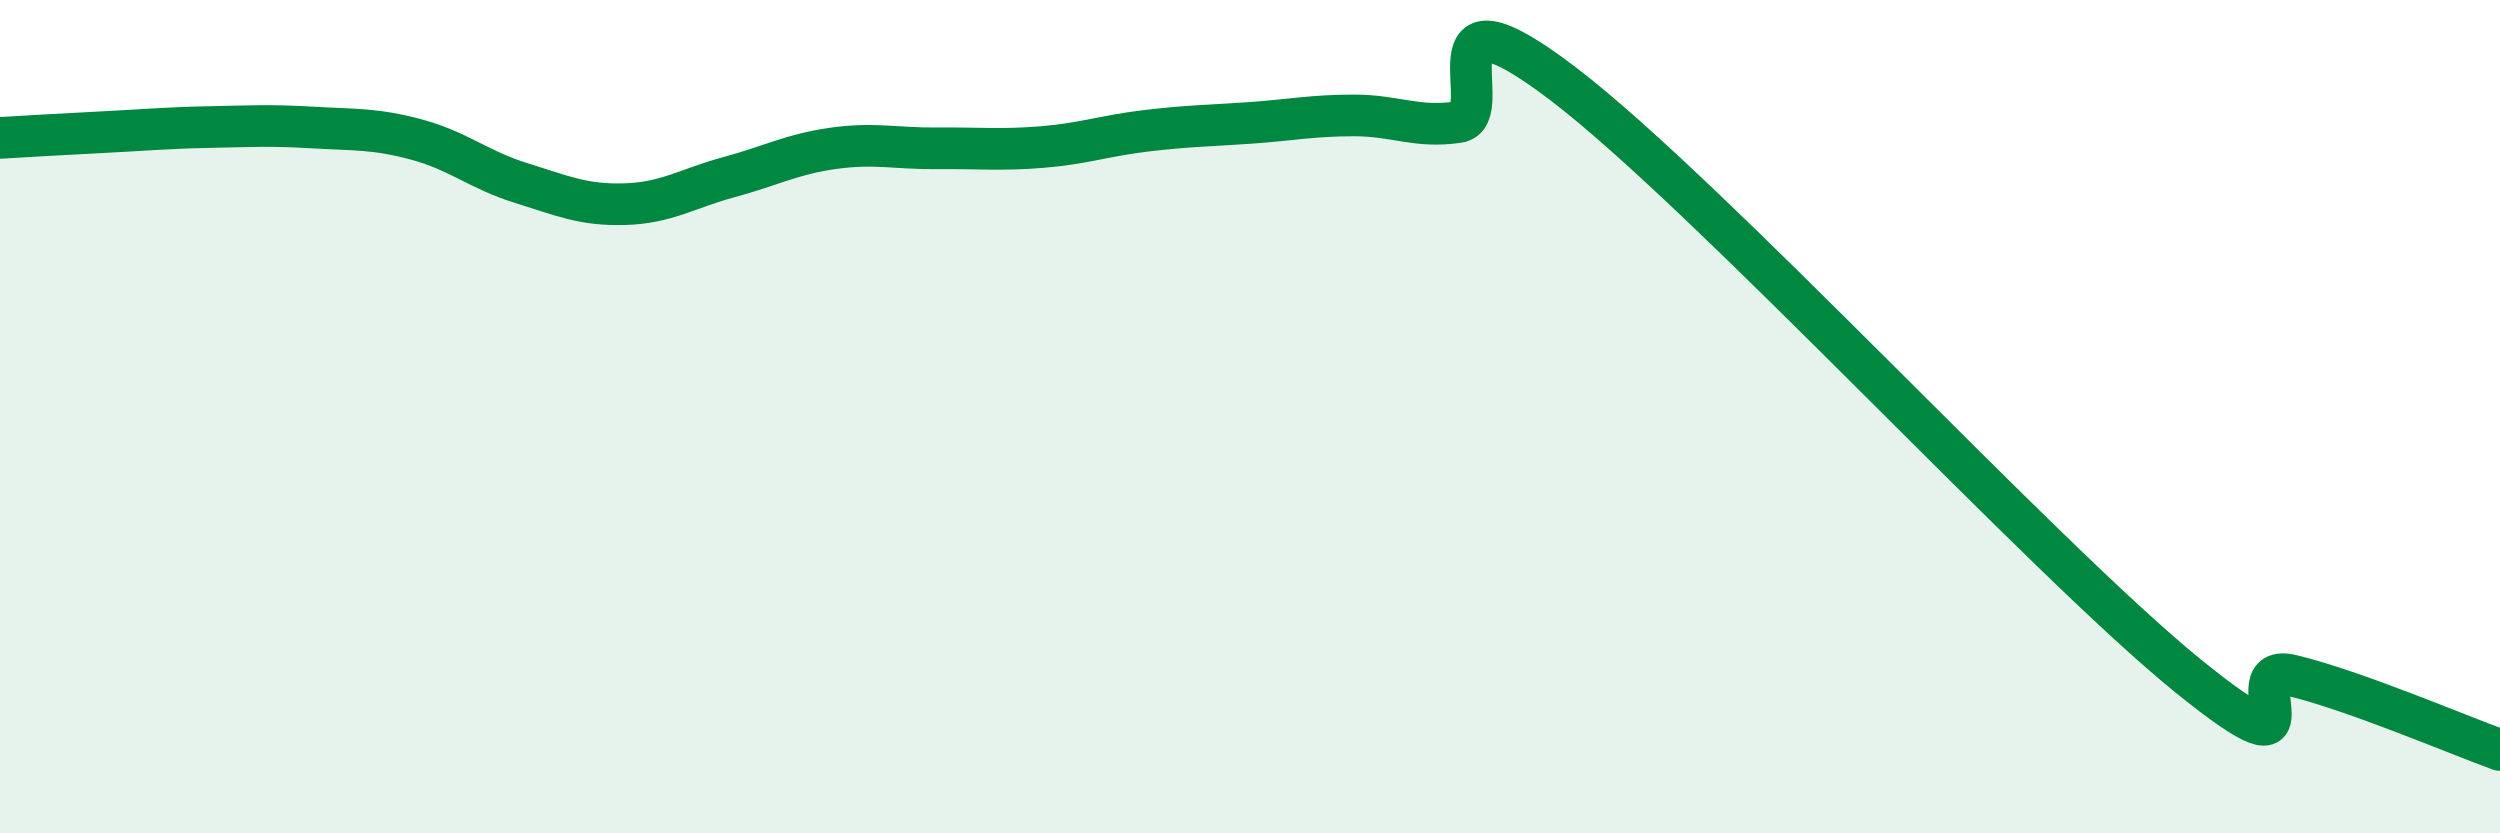
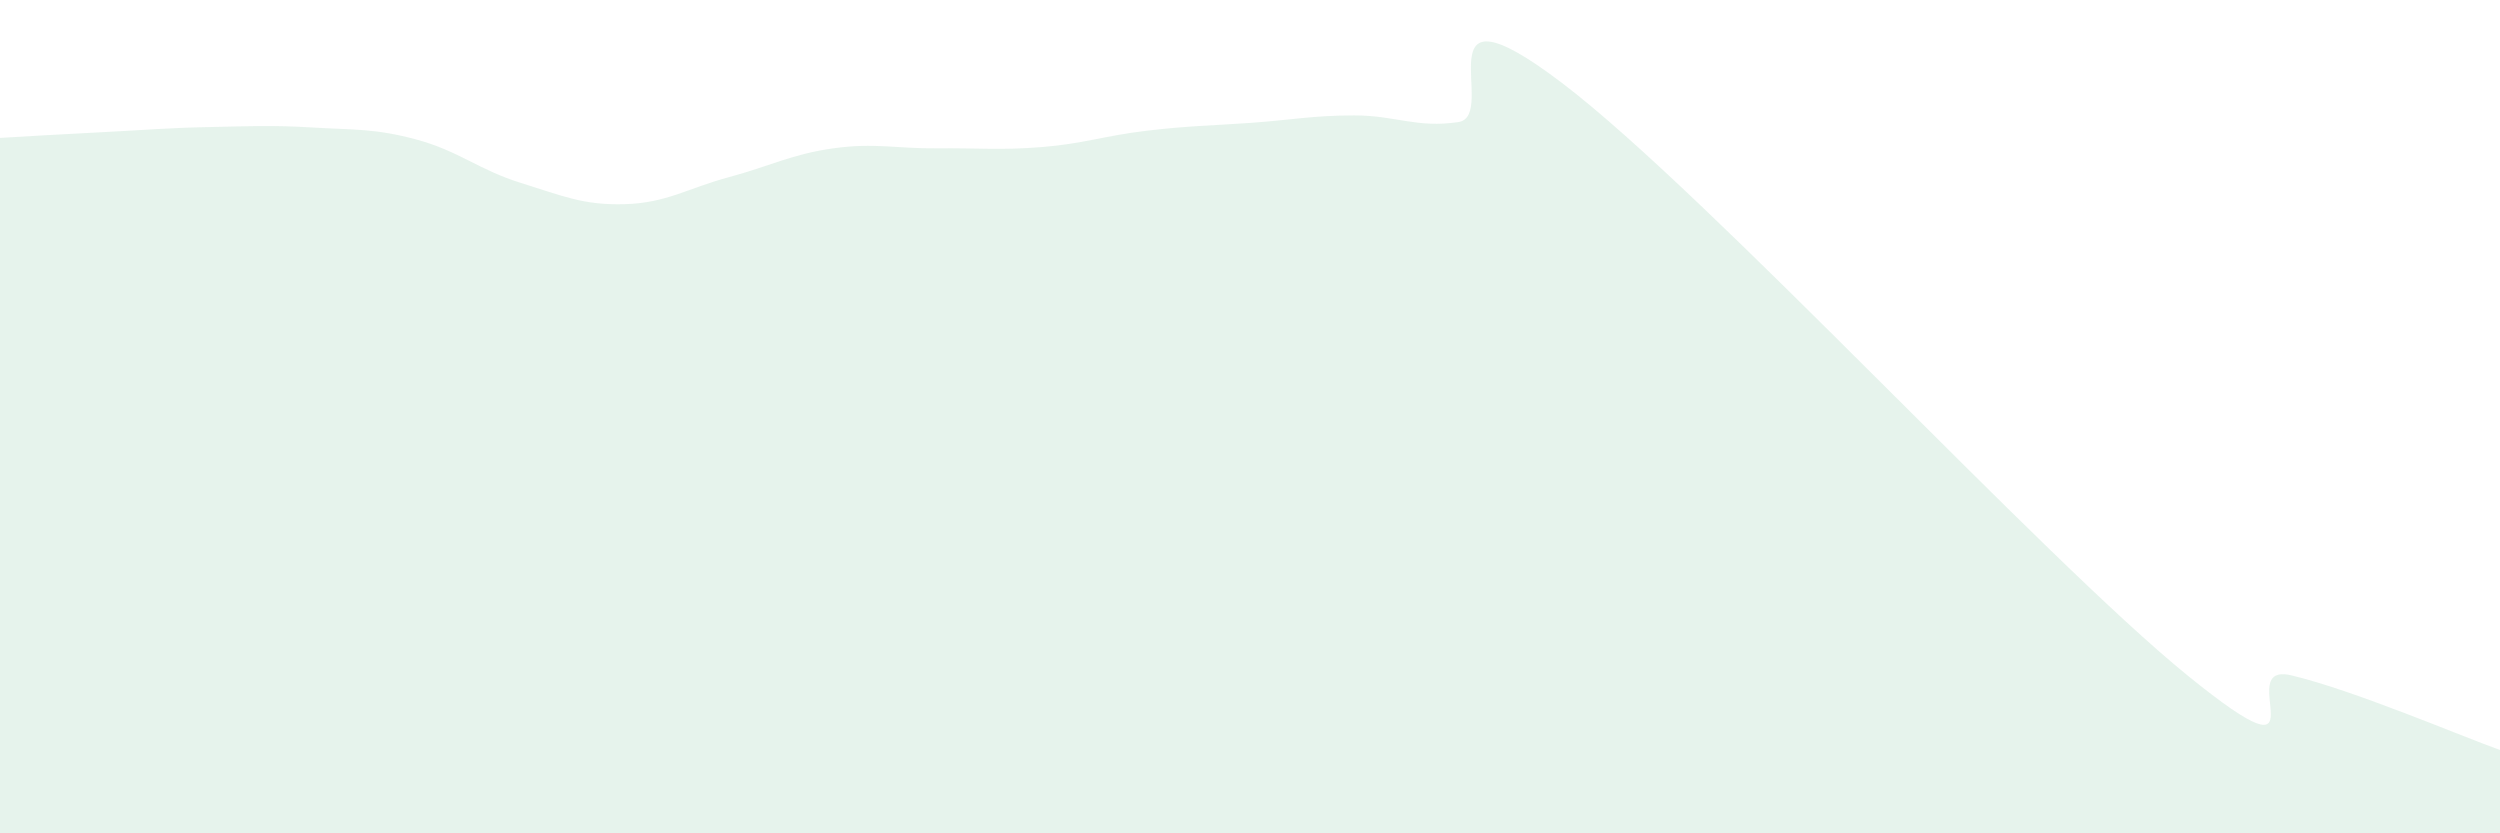
<svg xmlns="http://www.w3.org/2000/svg" width="60" height="20" viewBox="0 0 60 20">
  <path d="M 0,3.31 C 0.5,3.28 1.5,3.22 2.5,3.17 C 3.5,3.12 4,3.07 5,3.05 C 6,3.03 6.5,3 7.5,3.06 C 8.5,3.12 9,3.08 10,3.35 C 11,3.62 11.5,4.08 12.5,4.39 C 13.5,4.7 14,4.93 15,4.9 C 16,4.87 16.5,4.52 17.5,4.25 C 18.5,3.98 19,3.7 20,3.56 C 21,3.42 21.5,3.57 22.5,3.56 C 23.5,3.55 24,3.61 25,3.53 C 26,3.45 26.5,3.26 27.5,3.14 C 28.5,3.02 29,3.02 30,2.95 C 31,2.88 31.5,2.77 32.5,2.77 C 33.5,2.77 34,3.08 35,2.93 C 36,2.78 34,-0.66 37.5,2 C 41,4.66 49,13.37 52.5,16.21 C 56,19.05 53.5,15.85 55,16.21 C 56.5,16.57 59,17.64 60,18L60 20L0 20Z" fill="#008740" opacity="0.1" stroke-linecap="round" stroke-linejoin="round" />
-   <path d="M 0,3.31 C 0.5,3.28 1.5,3.22 2.5,3.17 C 3.5,3.12 4,3.07 5,3.05 C 6,3.03 6.5,3 7.5,3.06 C 8.5,3.12 9,3.08 10,3.35 C 11,3.62 11.5,4.08 12.5,4.39 C 13.5,4.7 14,4.93 15,4.9 C 16,4.87 16.5,4.52 17.5,4.25 C 18.5,3.98 19,3.7 20,3.56 C 21,3.42 21.5,3.57 22.5,3.56 C 23.5,3.55 24,3.61 25,3.53 C 26,3.45 26.5,3.26 27.5,3.14 C 28.5,3.02 29,3.02 30,2.95 C 31,2.88 31.5,2.77 32.5,2.77 C 33.5,2.77 34,3.08 35,2.93 C 36,2.78 34,-0.66 37.5,2 C 41,4.66 49,13.37 52.5,16.21 C 56,19.05 53.5,15.85 55,16.21 C 56.5,16.57 59,17.64 60,18" stroke="#008740" stroke-width="1" fill="none" stroke-linecap="round" stroke-linejoin="round" />
</svg>